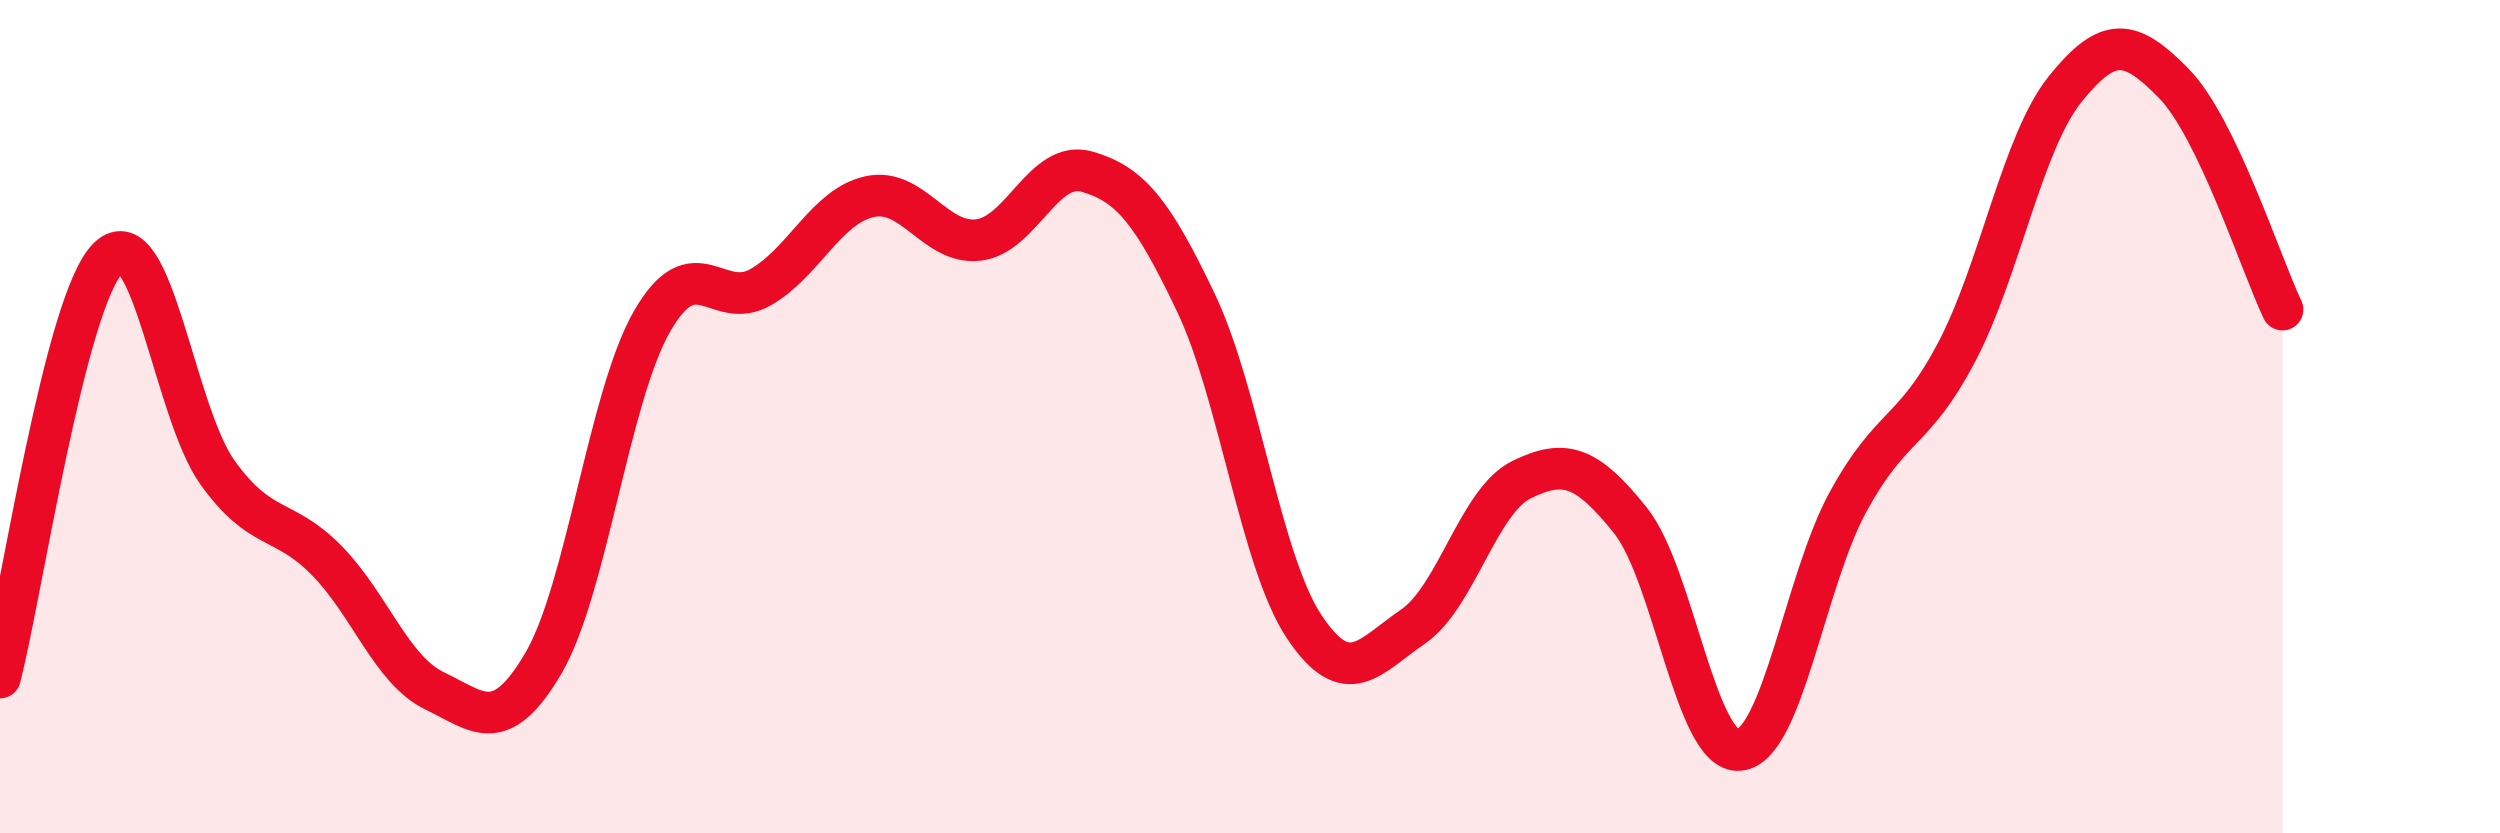
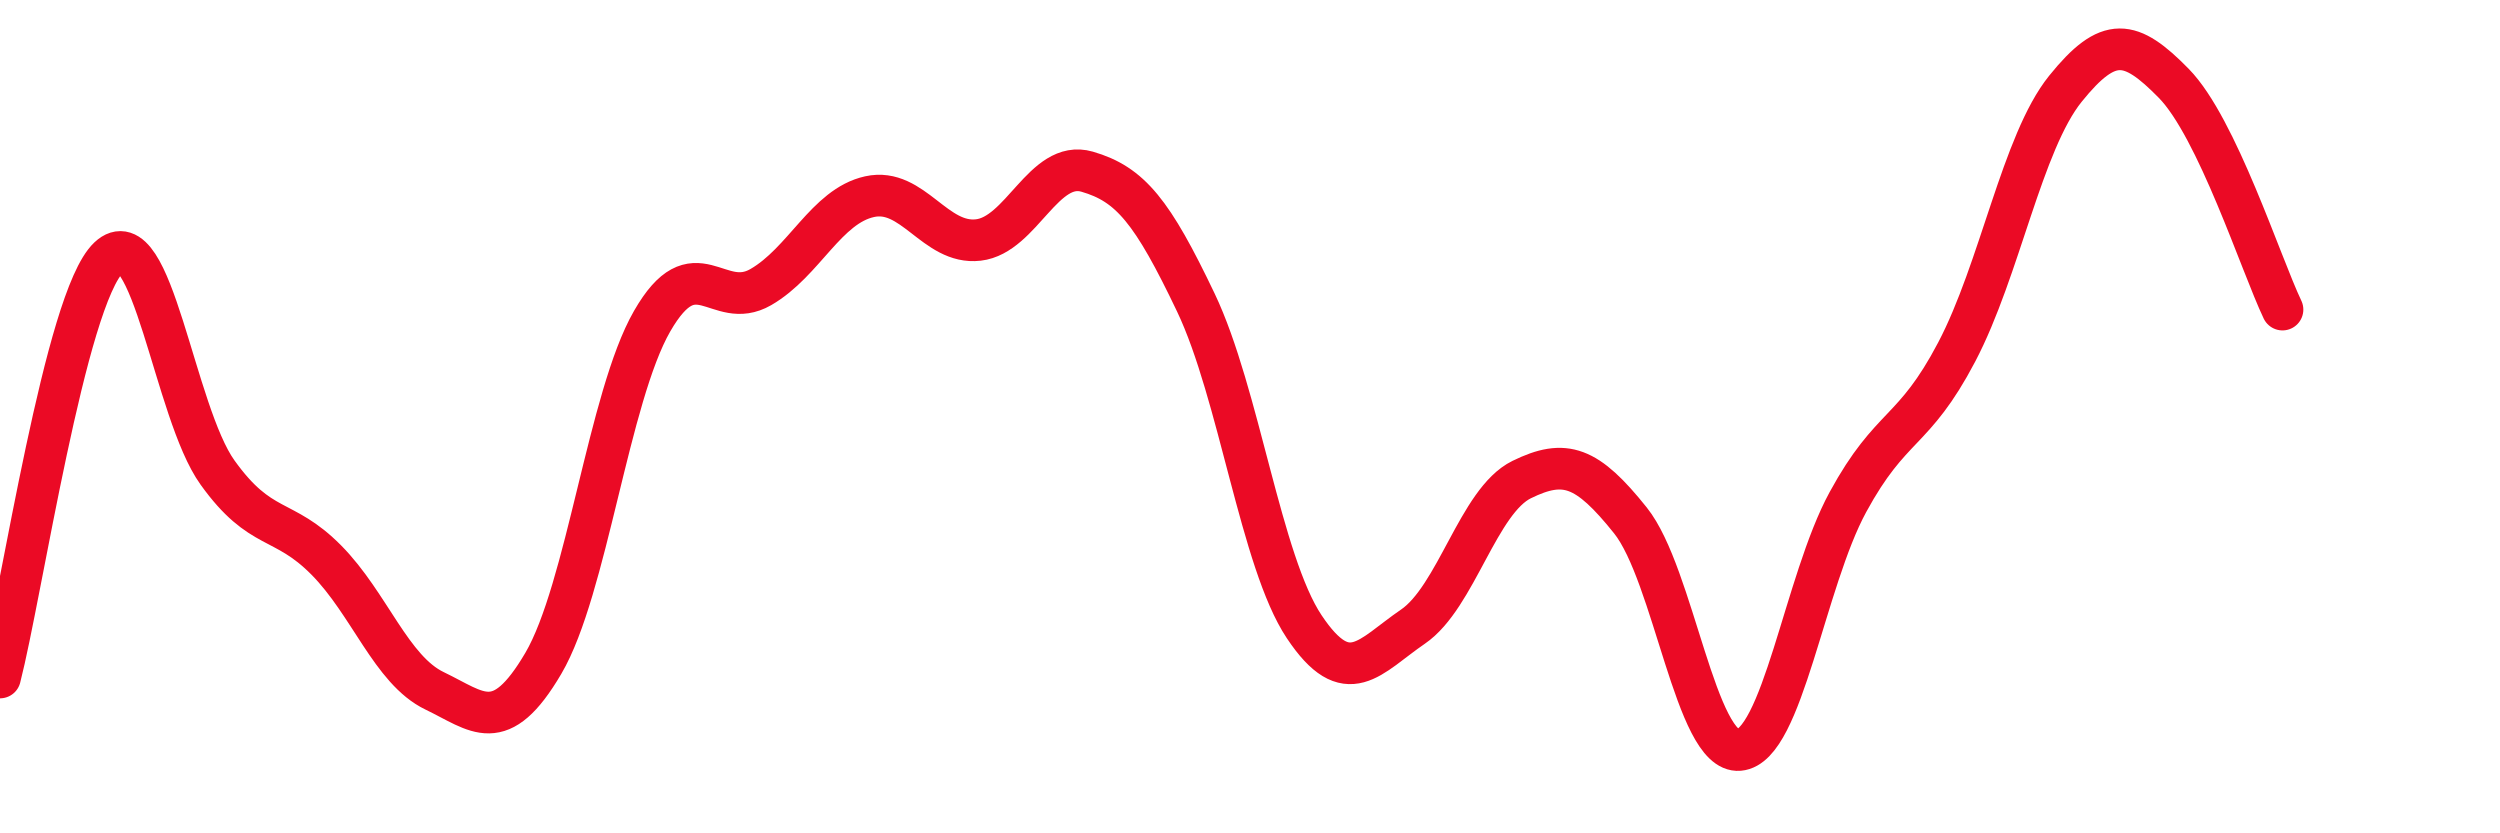
<svg xmlns="http://www.w3.org/2000/svg" width="60" height="20" viewBox="0 0 60 20">
-   <path d="M 0,16.26 C 0.52,14.24 1.57,7.16 2.61,6.18 C 3.65,5.2 4.18,9.89 5.22,11.34 C 6.26,12.79 6.79,12.39 7.83,13.44 C 8.87,14.49 9.39,16.08 10.43,16.58 C 11.47,17.08 12,17.69 13.04,15.92 C 14.08,14.15 14.61,9.52 15.65,7.71 C 16.69,5.9 17.22,7.49 18.26,6.89 C 19.3,6.29 19.83,4.95 20.87,4.72 C 21.91,4.49 22.44,5.88 23.48,5.76 C 24.52,5.64 25.05,3.82 26.09,4.12 C 27.13,4.42 27.66,5.08 28.7,7.26 C 29.74,9.44 30.26,13.48 31.3,15.04 C 32.34,16.6 32.87,15.75 33.91,15.04 C 34.95,14.33 35.48,12.02 36.52,11.51 C 37.56,11 38.09,11.19 39.13,12.49 C 40.17,13.79 40.7,18.09 41.74,18 C 42.78,17.91 43.31,13.96 44.35,12.05 C 45.39,10.14 45.92,10.43 46.96,8.45 C 48,6.47 48.53,3.42 49.57,2.13 C 50.61,0.84 51.13,0.94 52.17,2 C 53.21,3.06 54.26,6.34 54.78,7.43L54.78 20L0 20Z" fill="#EB0A25" opacity="0.1" stroke-linecap="round" stroke-linejoin="round" />
  <path d="M 0,16.26 C 0.52,14.24 1.57,7.16 2.61,6.18 C 3.65,5.2 4.18,9.89 5.22,11.34 C 6.26,12.79 6.79,12.39 7.83,13.44 C 8.87,14.49 9.39,16.08 10.43,16.58 C 11.47,17.08 12,17.69 13.04,15.92 C 14.08,14.15 14.61,9.52 15.65,7.71 C 16.69,5.9 17.22,7.49 18.26,6.89 C 19.3,6.29 19.83,4.95 20.87,4.72 C 21.91,4.49 22.44,5.88 23.48,5.76 C 24.52,5.64 25.05,3.82 26.09,4.12 C 27.13,4.42 27.66,5.08 28.7,7.26 C 29.74,9.44 30.26,13.48 31.3,15.04 C 32.34,16.6 32.87,15.75 33.91,15.04 C 34.95,14.33 35.48,12.02 36.52,11.51 C 37.56,11 38.09,11.19 39.13,12.49 C 40.17,13.79 40.7,18.09 41.74,18 C 42.78,17.91 43.31,13.96 44.35,12.05 C 45.39,10.14 45.92,10.43 46.96,8.45 C 48,6.47 48.53,3.42 49.57,2.13 C 50.61,0.84 51.13,0.94 52.17,2 C 53.21,3.06 54.26,6.34 54.78,7.43" stroke="#EB0A25" stroke-width="1" fill="none" stroke-linecap="round" stroke-linejoin="round" />
</svg>